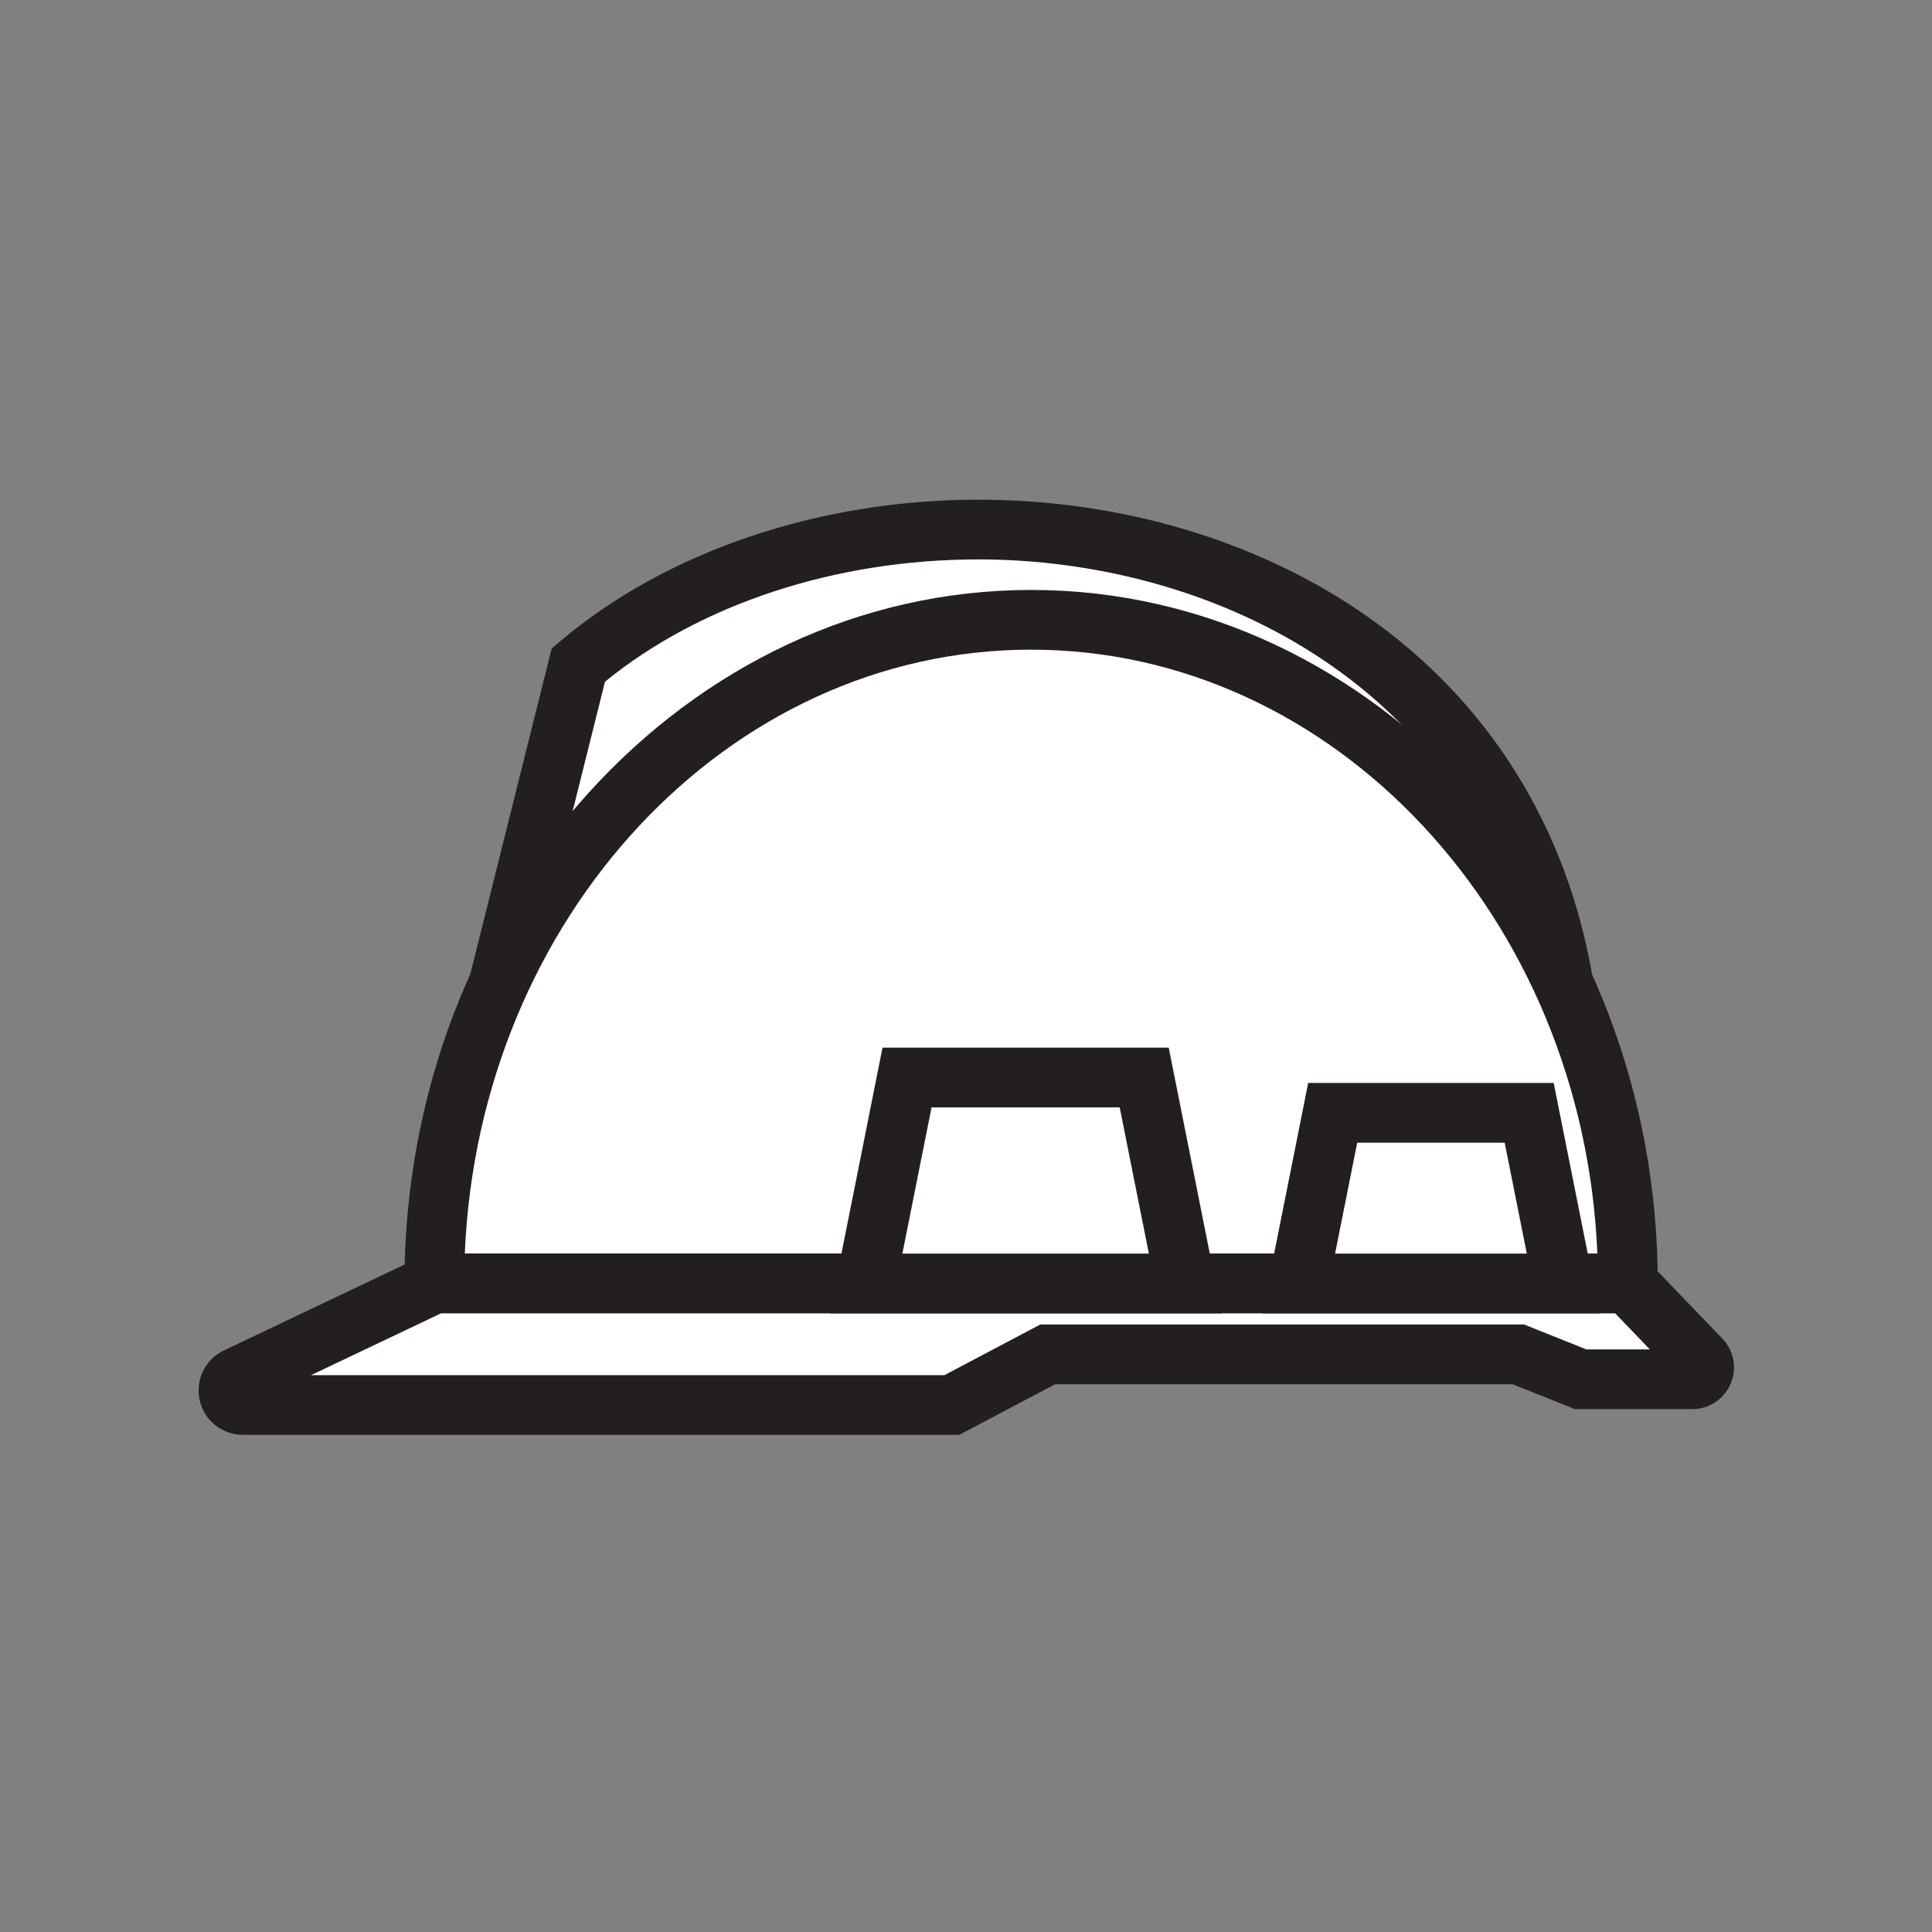
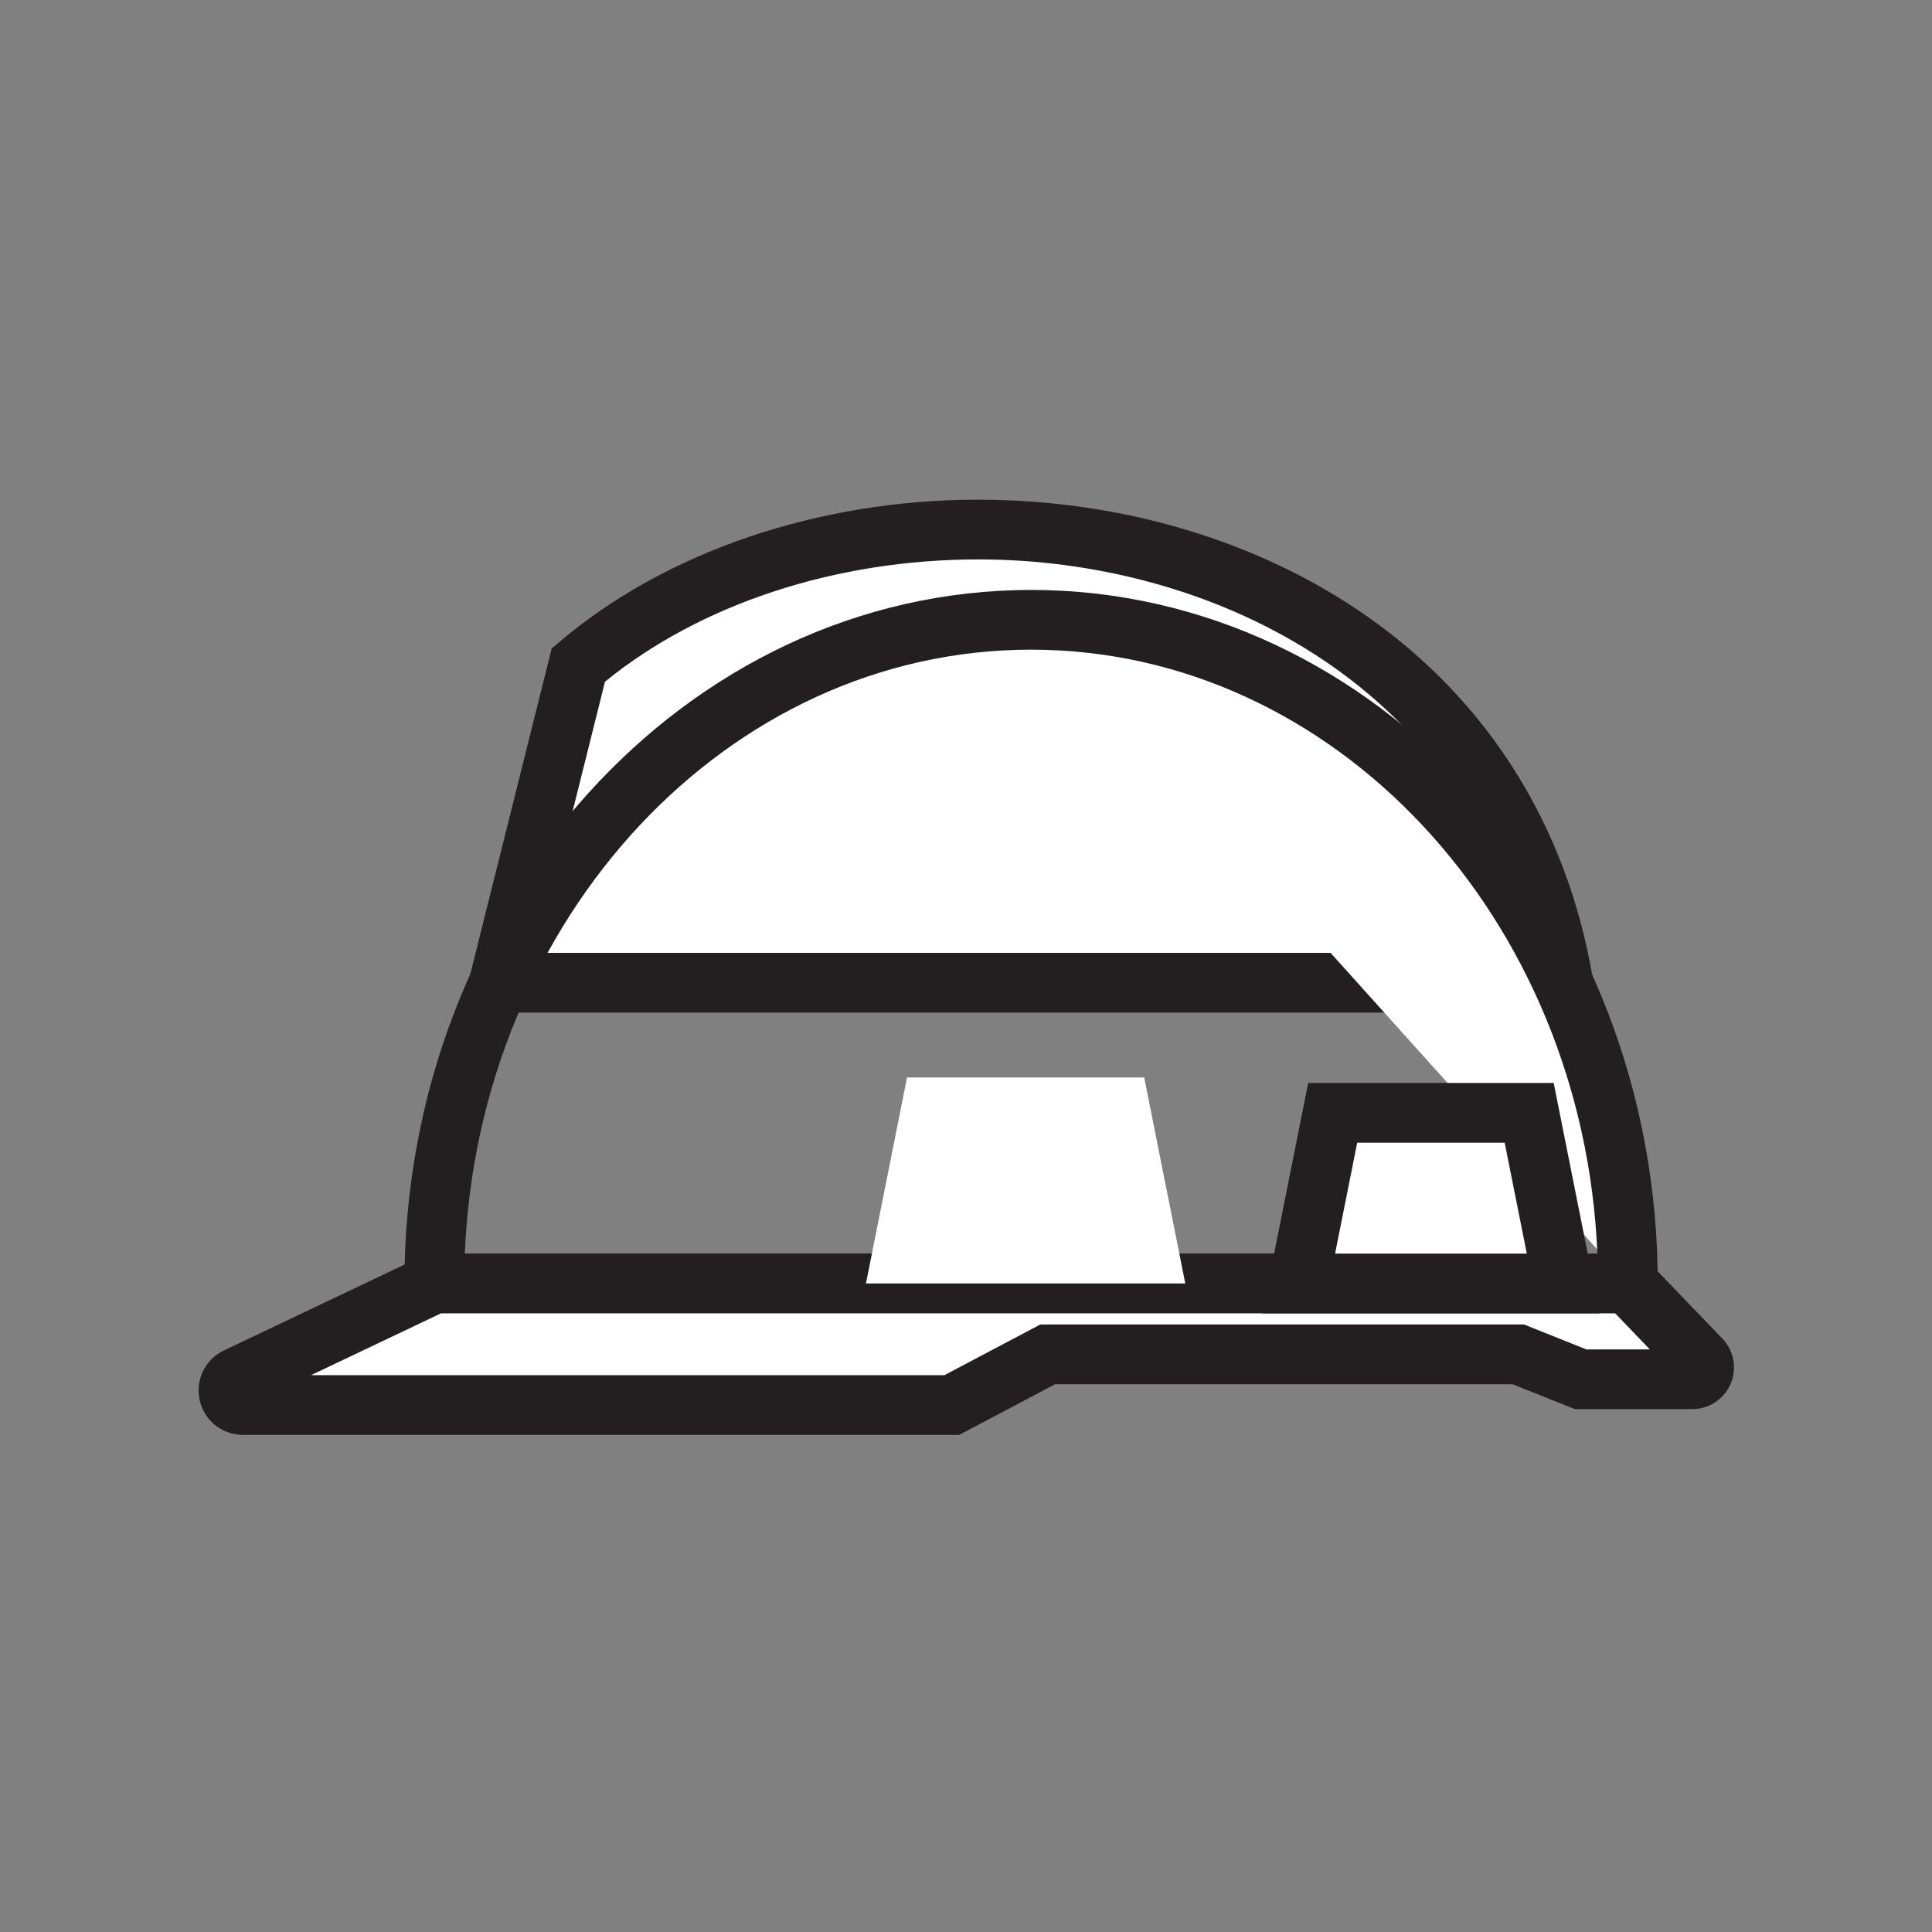
<svg xmlns="http://www.w3.org/2000/svg" width="810pt" height="810pt" viewBox="0 0 810 810" version="1.2">
  <rect x="0" y="0" width="810" height="810" fill="#808080" stroke="none" />
  <defs>
    <clipPath id="clip1">
      <path d="M 83 525 L 727 525 L 727 601.617 L 83 601.617 Z M 83 525 " />
    </clipPath>
  </defs>
  <g id="surface1">
    <path style=" stroke:none;fill-rule:nonzero;fill:rgb(100%,100%,100%);fill-opacity:1;" d="M 209.188 412.012 L 242.477 278.812 C 364.621 174.918 620.969 210.289 655.387 412.012 L 209.188 412.012 " />
    <path style=" stroke:none;fill-rule:nonzero;fill:rgb(13.73%,12.16%,12.549%);fill-opacity:1;" d="M 225.23 399.492 L 640.055 399.492 C 612.969 285.688 506.777 234.535 410.152 234.535 C 350.48 234.535 293.707 253.184 253.641 285.812 Z M 670.23 424.531 L 193.148 424.531 L 231.301 271.883 L 234.363 269.277 C 279.023 231.285 343.102 209.496 410.152 209.496 C 470.27 209.496 528.141 226.859 573.117 258.375 C 624.215 294.195 656.934 346.59 667.738 409.902 L 670.23 424.531 " />
-     <path style=" stroke:none;fill-rule:nonzero;fill:rgb(100%,100%,100%);fill-opacity:1;" d="M 432.285 259.855 C 294.102 259.855 182.078 384.426 182.078 538.098 L 682.492 538.098 C 682.492 384.426 570.473 259.855 432.285 259.855 " />
+     <path style=" stroke:none;fill-rule:nonzero;fill:rgb(100%,100%,100%);fill-opacity:1;" d="M 432.285 259.855 L 682.492 538.098 C 682.492 384.426 570.473 259.855 432.285 259.855 " />
    <path style=" stroke:none;fill-rule:nonzero;fill:rgb(13.73%,12.16%,12.549%);fill-opacity:1;" d="M 194.867 525.578 L 669.707 525.578 C 663.844 384.844 559.594 272.375 432.285 272.375 C 304.98 272.375 200.734 384.844 194.867 525.578 Z M 695.02 550.617 L 169.555 550.617 L 169.555 538.098 C 169.555 377.77 287.414 247.336 432.285 247.336 C 577.16 247.336 695.02 377.77 695.02 538.098 L 695.02 550.617 " />
    <path style=" stroke:none;fill-rule:nonzero;fill:rgb(100%,100%,100%);fill-opacity:1;" d="M 182.078 538.098 L 99.273 577.48 C 93.418 580.266 95.406 589.055 101.895 589.055 L 399.07 589.055 L 439.262 567.82 L 636.562 567.82 L 662.66 578.258 L 709.5 578.258 C 713.859 578.258 716.09 573.023 713.066 569.883 L 682.492 538.098 L 182.078 538.098 " />
    <g clip-path="url(#clip1)" clip-rule="nonzero">
      <path style=" stroke:none;fill-rule:nonzero;fill:rgb(13.73%,12.16%,12.549%);fill-opacity:1;" d="M 130.41 576.539 L 395.961 576.539 L 436.152 555.301 L 638.977 555.301 L 665.074 565.738 L 691.703 565.738 L 677.16 550.617 L 184.906 550.617 Z M 402.176 601.574 L 101.891 601.574 C 93.129 601.574 85.668 595.609 83.73 587.07 C 81.805 578.527 85.984 569.938 93.895 566.172 L 179.25 525.578 L 687.828 525.578 L 722.102 561.207 C 726.961 566.262 728.328 573.699 725.578 580.152 C 722.832 586.605 716.52 590.777 709.5 590.777 L 660.25 590.777 L 634.152 580.34 L 442.367 580.34 L 402.176 601.574 " />
    </g>
    <path style=" stroke:none;fill-rule:nonzero;fill:rgb(100%,100%,100%);fill-opacity:1;" d="M 496.938 538.098 L 363.059 538.098 L 380.281 451.75 L 479.715 451.75 L 496.938 538.098 " />
-     <path style=" stroke:none;fill-rule:nonzero;fill:rgb(13.73%,12.16%,12.549%);fill-opacity:1;" d="M 378.324 525.578 L 481.668 525.578 L 469.438 464.27 L 390.555 464.27 Z M 512.207 550.617 L 347.785 550.617 L 370.004 439.227 L 489.992 439.227 L 512.207 550.617 " />
    <path style=" stroke:none;fill-rule:nonzero;fill:rgb(100%,100%,100%);fill-opacity:1;" d="M 655.387 538.098 L 544.473 538.098 L 558.742 466.562 L 641.121 466.562 L 655.387 538.098 " />
    <path style=" stroke:none;fill-rule:nonzero;fill:rgb(13.73%,12.16%,12.549%);fill-opacity:1;" d="M 559.738 525.578 L 640.121 525.578 L 630.844 479.082 L 569.016 479.082 Z M 670.66 550.617 L 529.195 550.617 L 548.465 454.039 L 651.395 454.039 L 670.66 550.617 " />
  </g>
</svg>